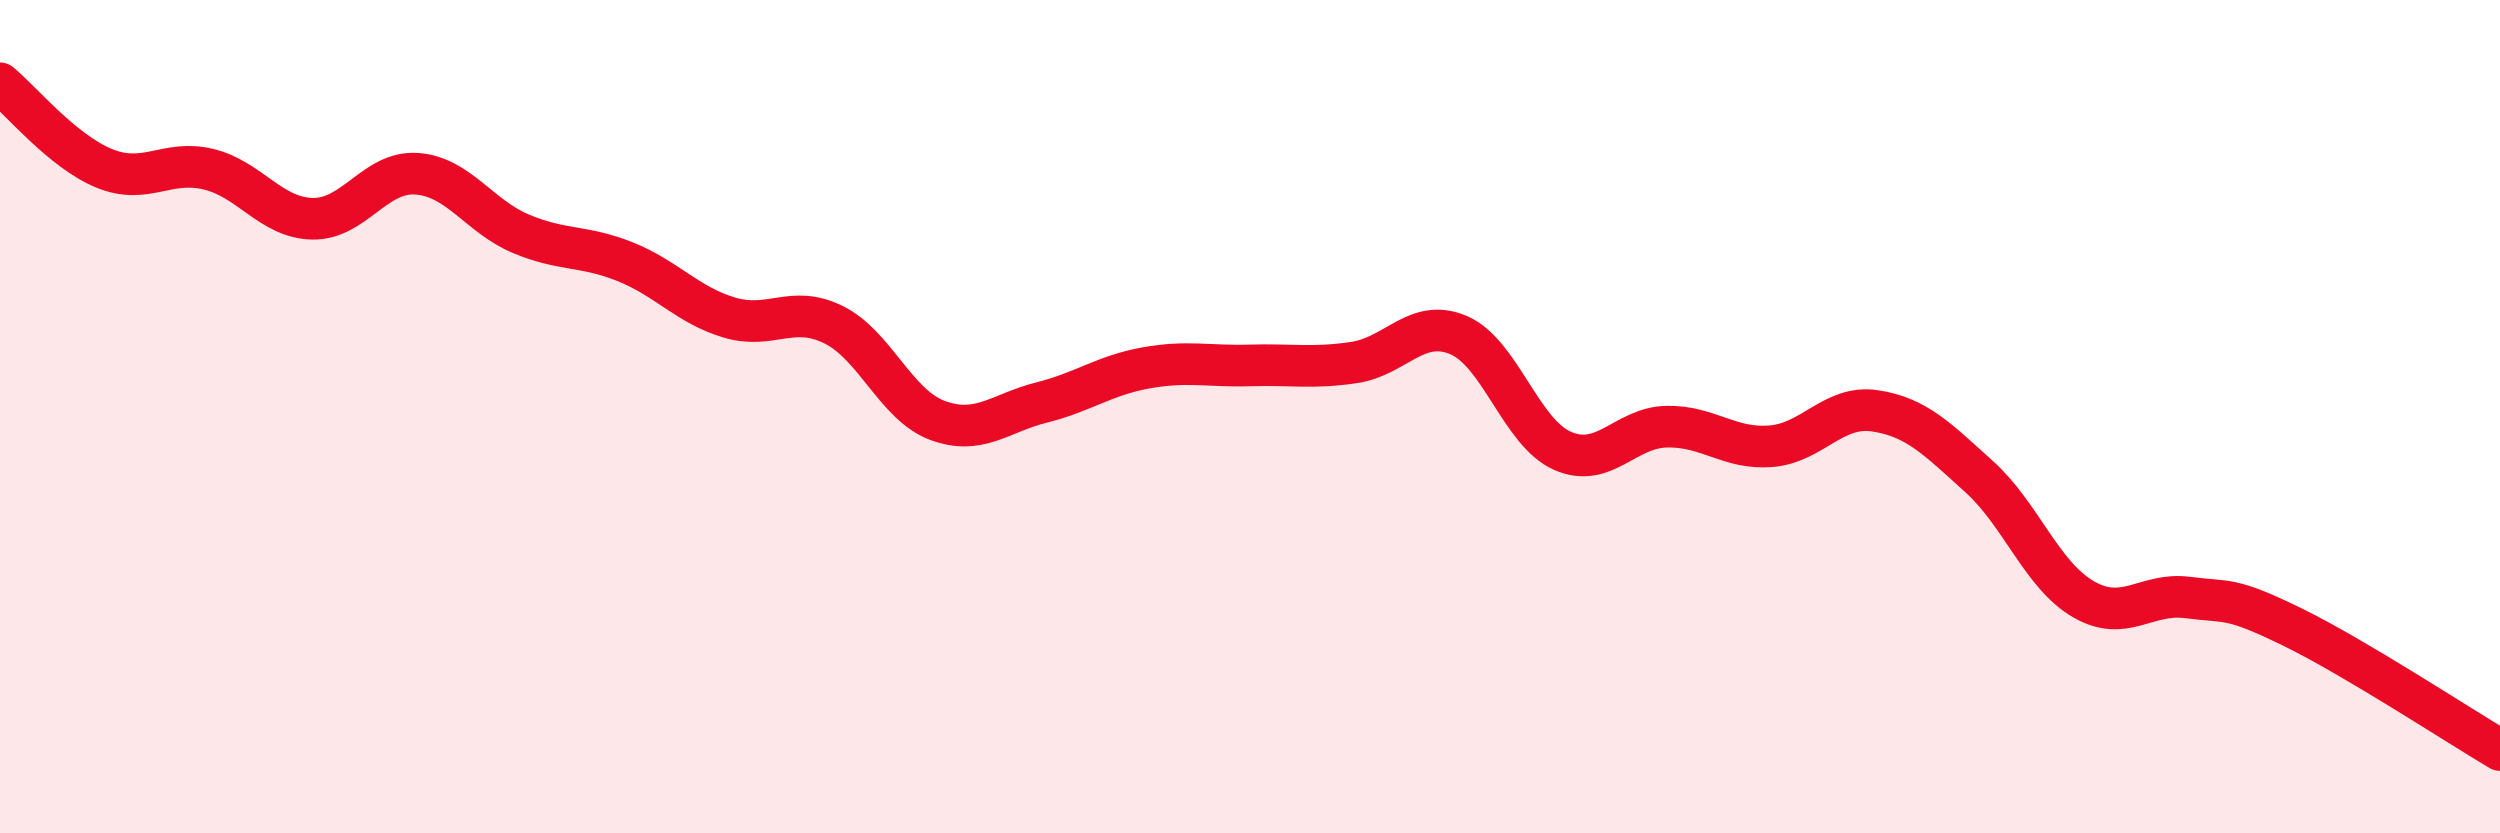
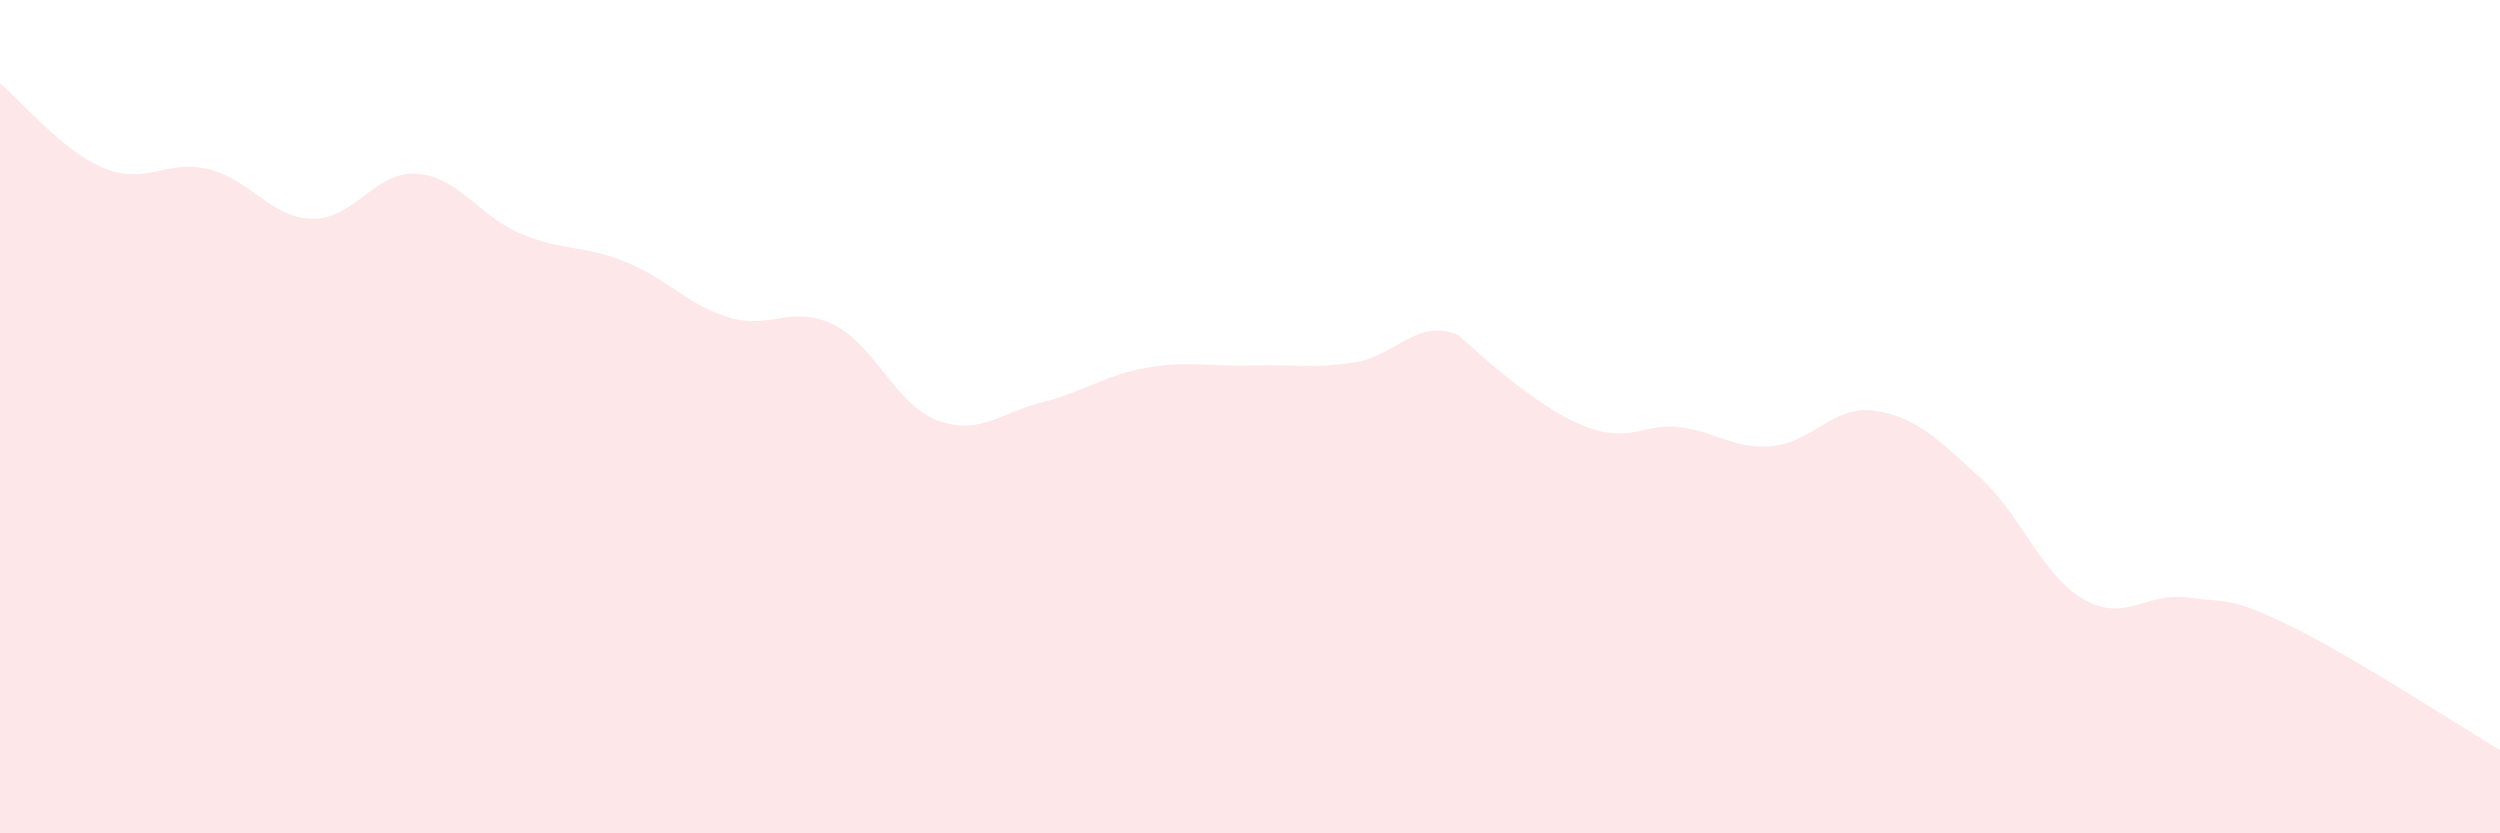
<svg xmlns="http://www.w3.org/2000/svg" width="60" height="20" viewBox="0 0 60 20">
-   <path d="M 0,2 C 0.5,2.41 1.5,3.63 2.5,4.04 C 3.5,4.45 4,3.82 5,4.06 C 6,4.3 6.5,5.23 7.5,5.25 C 8.5,5.27 9,4.1 10,4.17 C 11,4.24 11.5,5.19 12.5,5.61 C 13.5,6.03 14,5.88 15,6.28 C 16,6.68 16.5,7.32 17.5,7.62 C 18.5,7.92 19,7.3 20,7.79 C 21,8.28 21.5,9.72 22.5,10.09 C 23.5,10.46 24,9.91 25,9.66 C 26,9.41 26.5,9.01 27.5,8.83 C 28.5,8.65 29,8.8 30,8.77 C 31,8.74 31.5,8.85 32.5,8.7 C 33.5,8.55 34,7.62 35,8.04 C 36,8.46 36.5,10.38 37.5,10.82 C 38.5,11.26 39,10.26 40,10.24 C 41,10.22 41.5,10.79 42.5,10.71 C 43.5,10.63 44,9.71 45,9.86 C 46,10.01 46.5,10.54 47.5,11.44 C 48.5,12.34 49,13.8 50,14.38 C 51,14.96 51.5,14.21 52.5,14.34 C 53.5,14.47 53.5,14.31 55,15.04 C 56.5,15.77 59,17.41 60,18L60 20L0 20Z" fill="#EB0A25" opacity="0.1" stroke-linecap="round" stroke-linejoin="round" />
-   <path d="M 0,2 C 0.5,2.41 1.5,3.63 2.5,4.04 C 3.5,4.45 4,3.82 5,4.06 C 6,4.3 6.5,5.23 7.5,5.25 C 8.5,5.27 9,4.1 10,4.17 C 11,4.24 11.5,5.19 12.5,5.61 C 13.5,6.03 14,5.88 15,6.28 C 16,6.68 16.5,7.32 17.5,7.62 C 18.5,7.92 19,7.3 20,7.79 C 21,8.28 21.5,9.72 22.5,10.09 C 23.5,10.46 24,9.91 25,9.66 C 26,9.41 26.5,9.01 27.5,8.83 C 28.5,8.65 29,8.8 30,8.77 C 31,8.74 31.5,8.85 32.5,8.7 C 33.5,8.55 34,7.62 35,8.04 C 36,8.46 36.5,10.38 37.5,10.82 C 38.5,11.26 39,10.26 40,10.24 C 41,10.22 41.5,10.79 42.5,10.71 C 43.5,10.63 44,9.71 45,9.86 C 46,10.01 46.5,10.54 47.5,11.44 C 48.5,12.34 49,13.8 50,14.38 C 51,14.96 51.5,14.21 52.5,14.34 C 53.5,14.47 53.5,14.31 55,15.04 C 56.5,15.77 59,17.41 60,18" stroke="#EB0A25" stroke-width="1" fill="none" stroke-linecap="round" stroke-linejoin="round" />
+   <path d="M 0,2 C 0.5,2.41 1.5,3.63 2.5,4.04 C 3.5,4.45 4,3.82 5,4.06 C 6,4.3 6.5,5.23 7.5,5.25 C 8.5,5.27 9,4.1 10,4.17 C 11,4.24 11.5,5.19 12.5,5.61 C 13.5,6.03 14,5.88 15,6.28 C 16,6.68 16.5,7.32 17.5,7.62 C 18.5,7.92 19,7.3 20,7.79 C 21,8.28 21.5,9.72 22.5,10.09 C 23.5,10.46 24,9.91 25,9.66 C 26,9.41 26.5,9.01 27.5,8.83 C 28.5,8.65 29,8.8 30,8.77 C 31,8.74 31.5,8.85 32.5,8.7 C 33.5,8.55 34,7.62 35,8.04 C 38.5,11.26 39,10.26 40,10.24 C 41,10.22 41.5,10.79 42.5,10.71 C 43.5,10.63 44,9.71 45,9.86 C 46,10.01 46.5,10.54 47.5,11.44 C 48.5,12.34 49,13.8 50,14.38 C 51,14.96 51.5,14.21 52.5,14.34 C 53.5,14.47 53.5,14.31 55,15.04 C 56.5,15.77 59,17.41 60,18L60 20L0 20Z" fill="#EB0A25" opacity="0.1" stroke-linecap="round" stroke-linejoin="round" />
</svg>